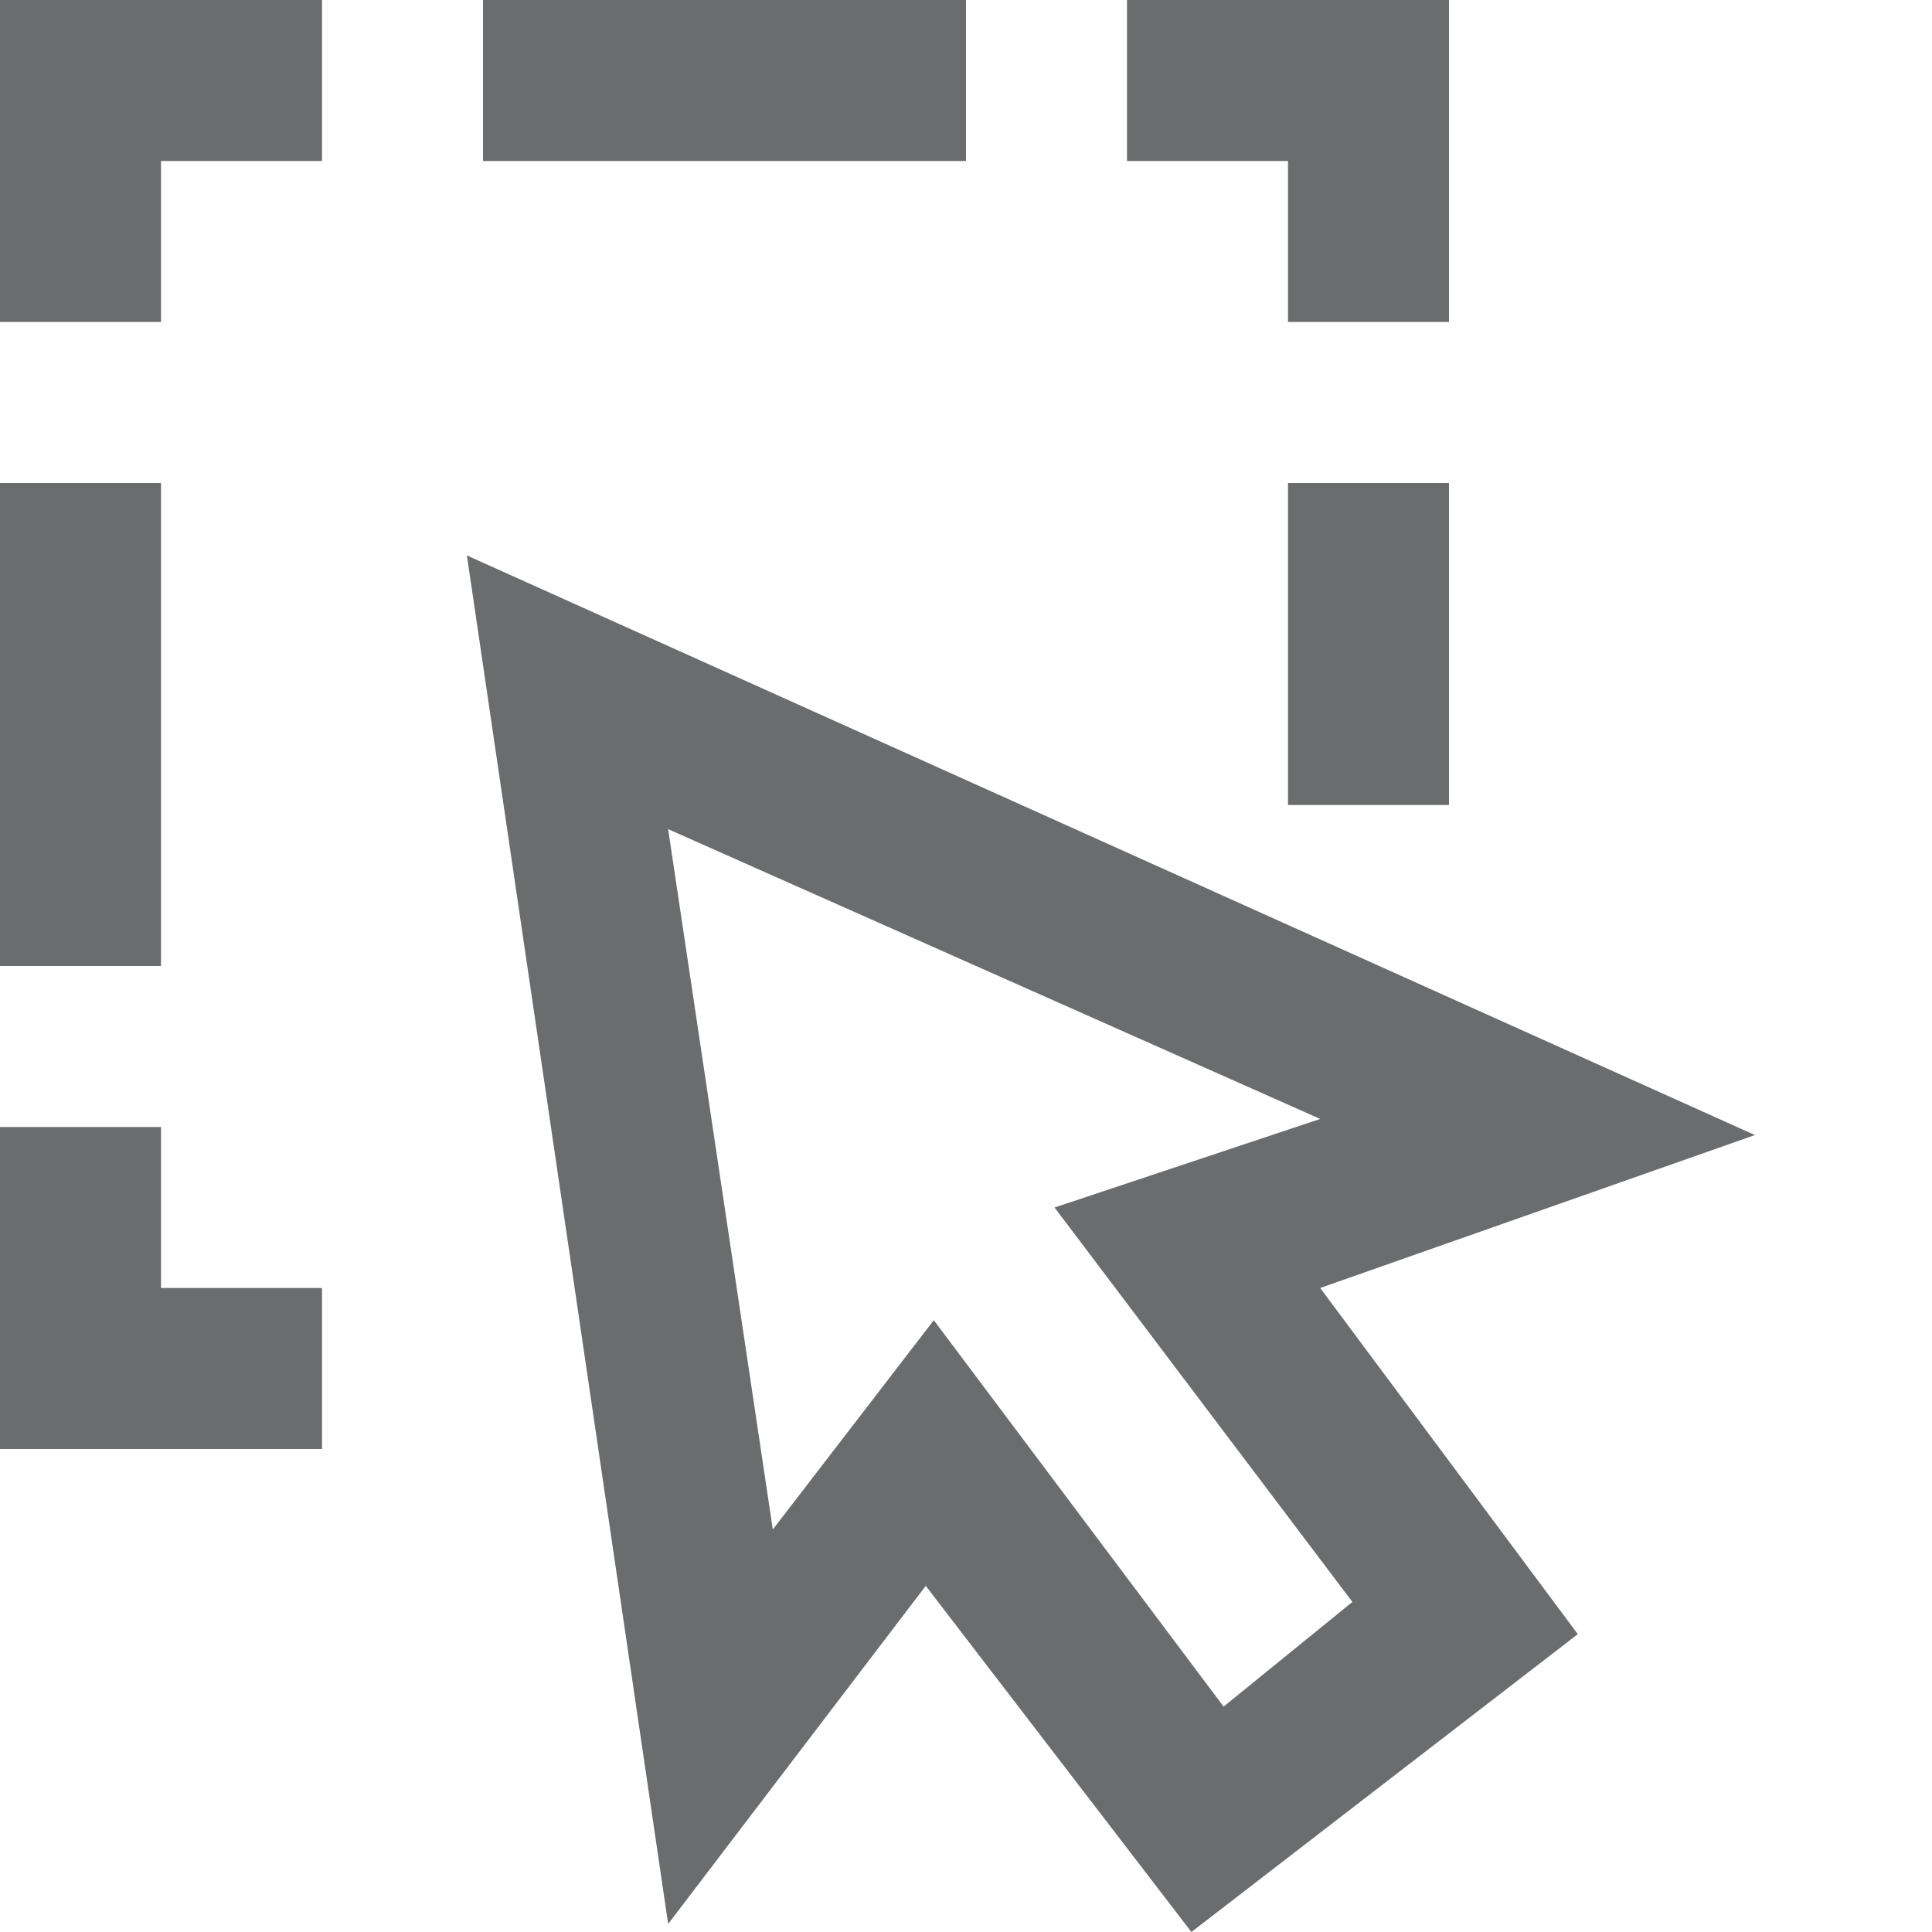
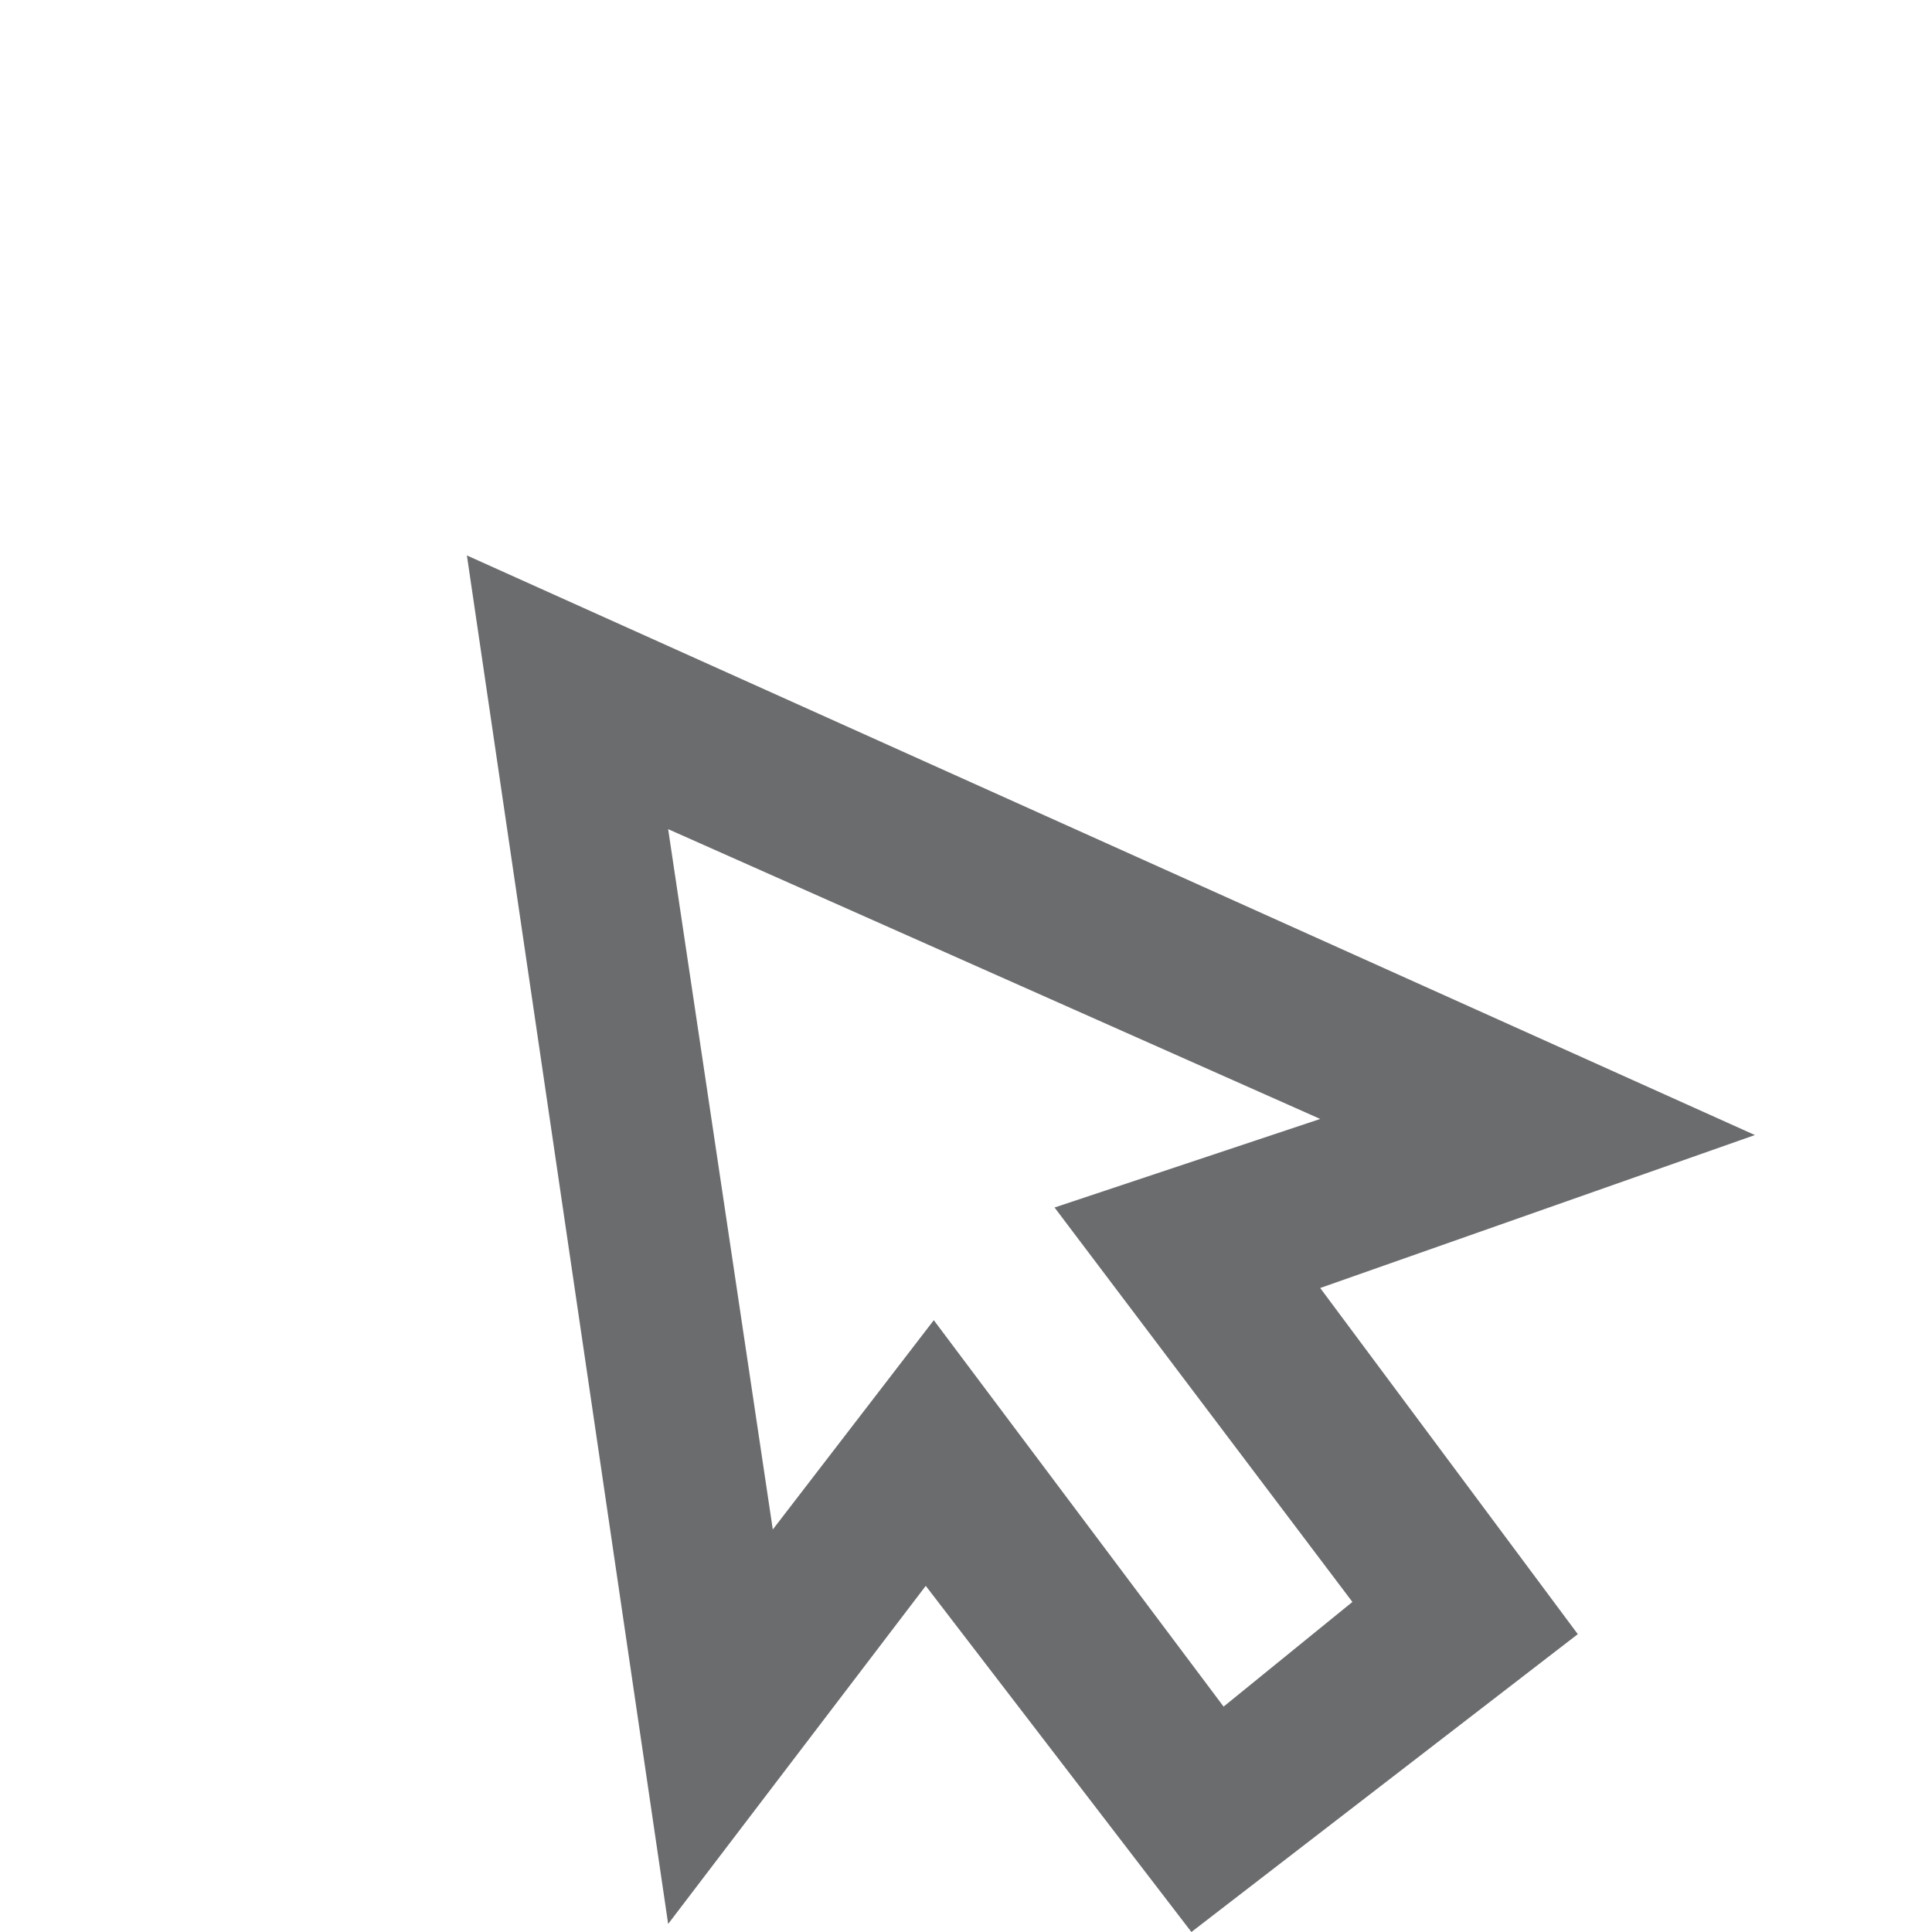
<svg xmlns="http://www.w3.org/2000/svg" fill="#6b6c6e" height="300" width="300" version="1.1" viewBox="0 0 24 24" xml:space="preserve">
  <g id="select">
    <path d="M14.8,24l-3.3-4.3l-3.2,4.2L5.8,6.9l16,7.2L16.4,16l3.2,4.3L14.8,24z M11.6,16.4l3.6,4.8l1.6-1.3L13.1,15l3.3-1.1l-8.1-3.6   l1.3,8.7L11.6,16.4z" />
-     <path d="M4,18H0v-4h2v2h2V18z M2,12H0V6h2V12z M18,10h-2V6h2V10z M18,4h-2V2h-2V0h4V4z M2,4H0V0h4v2H2V4z M12,2H6V0h6V2z" />
  </g>
</svg>